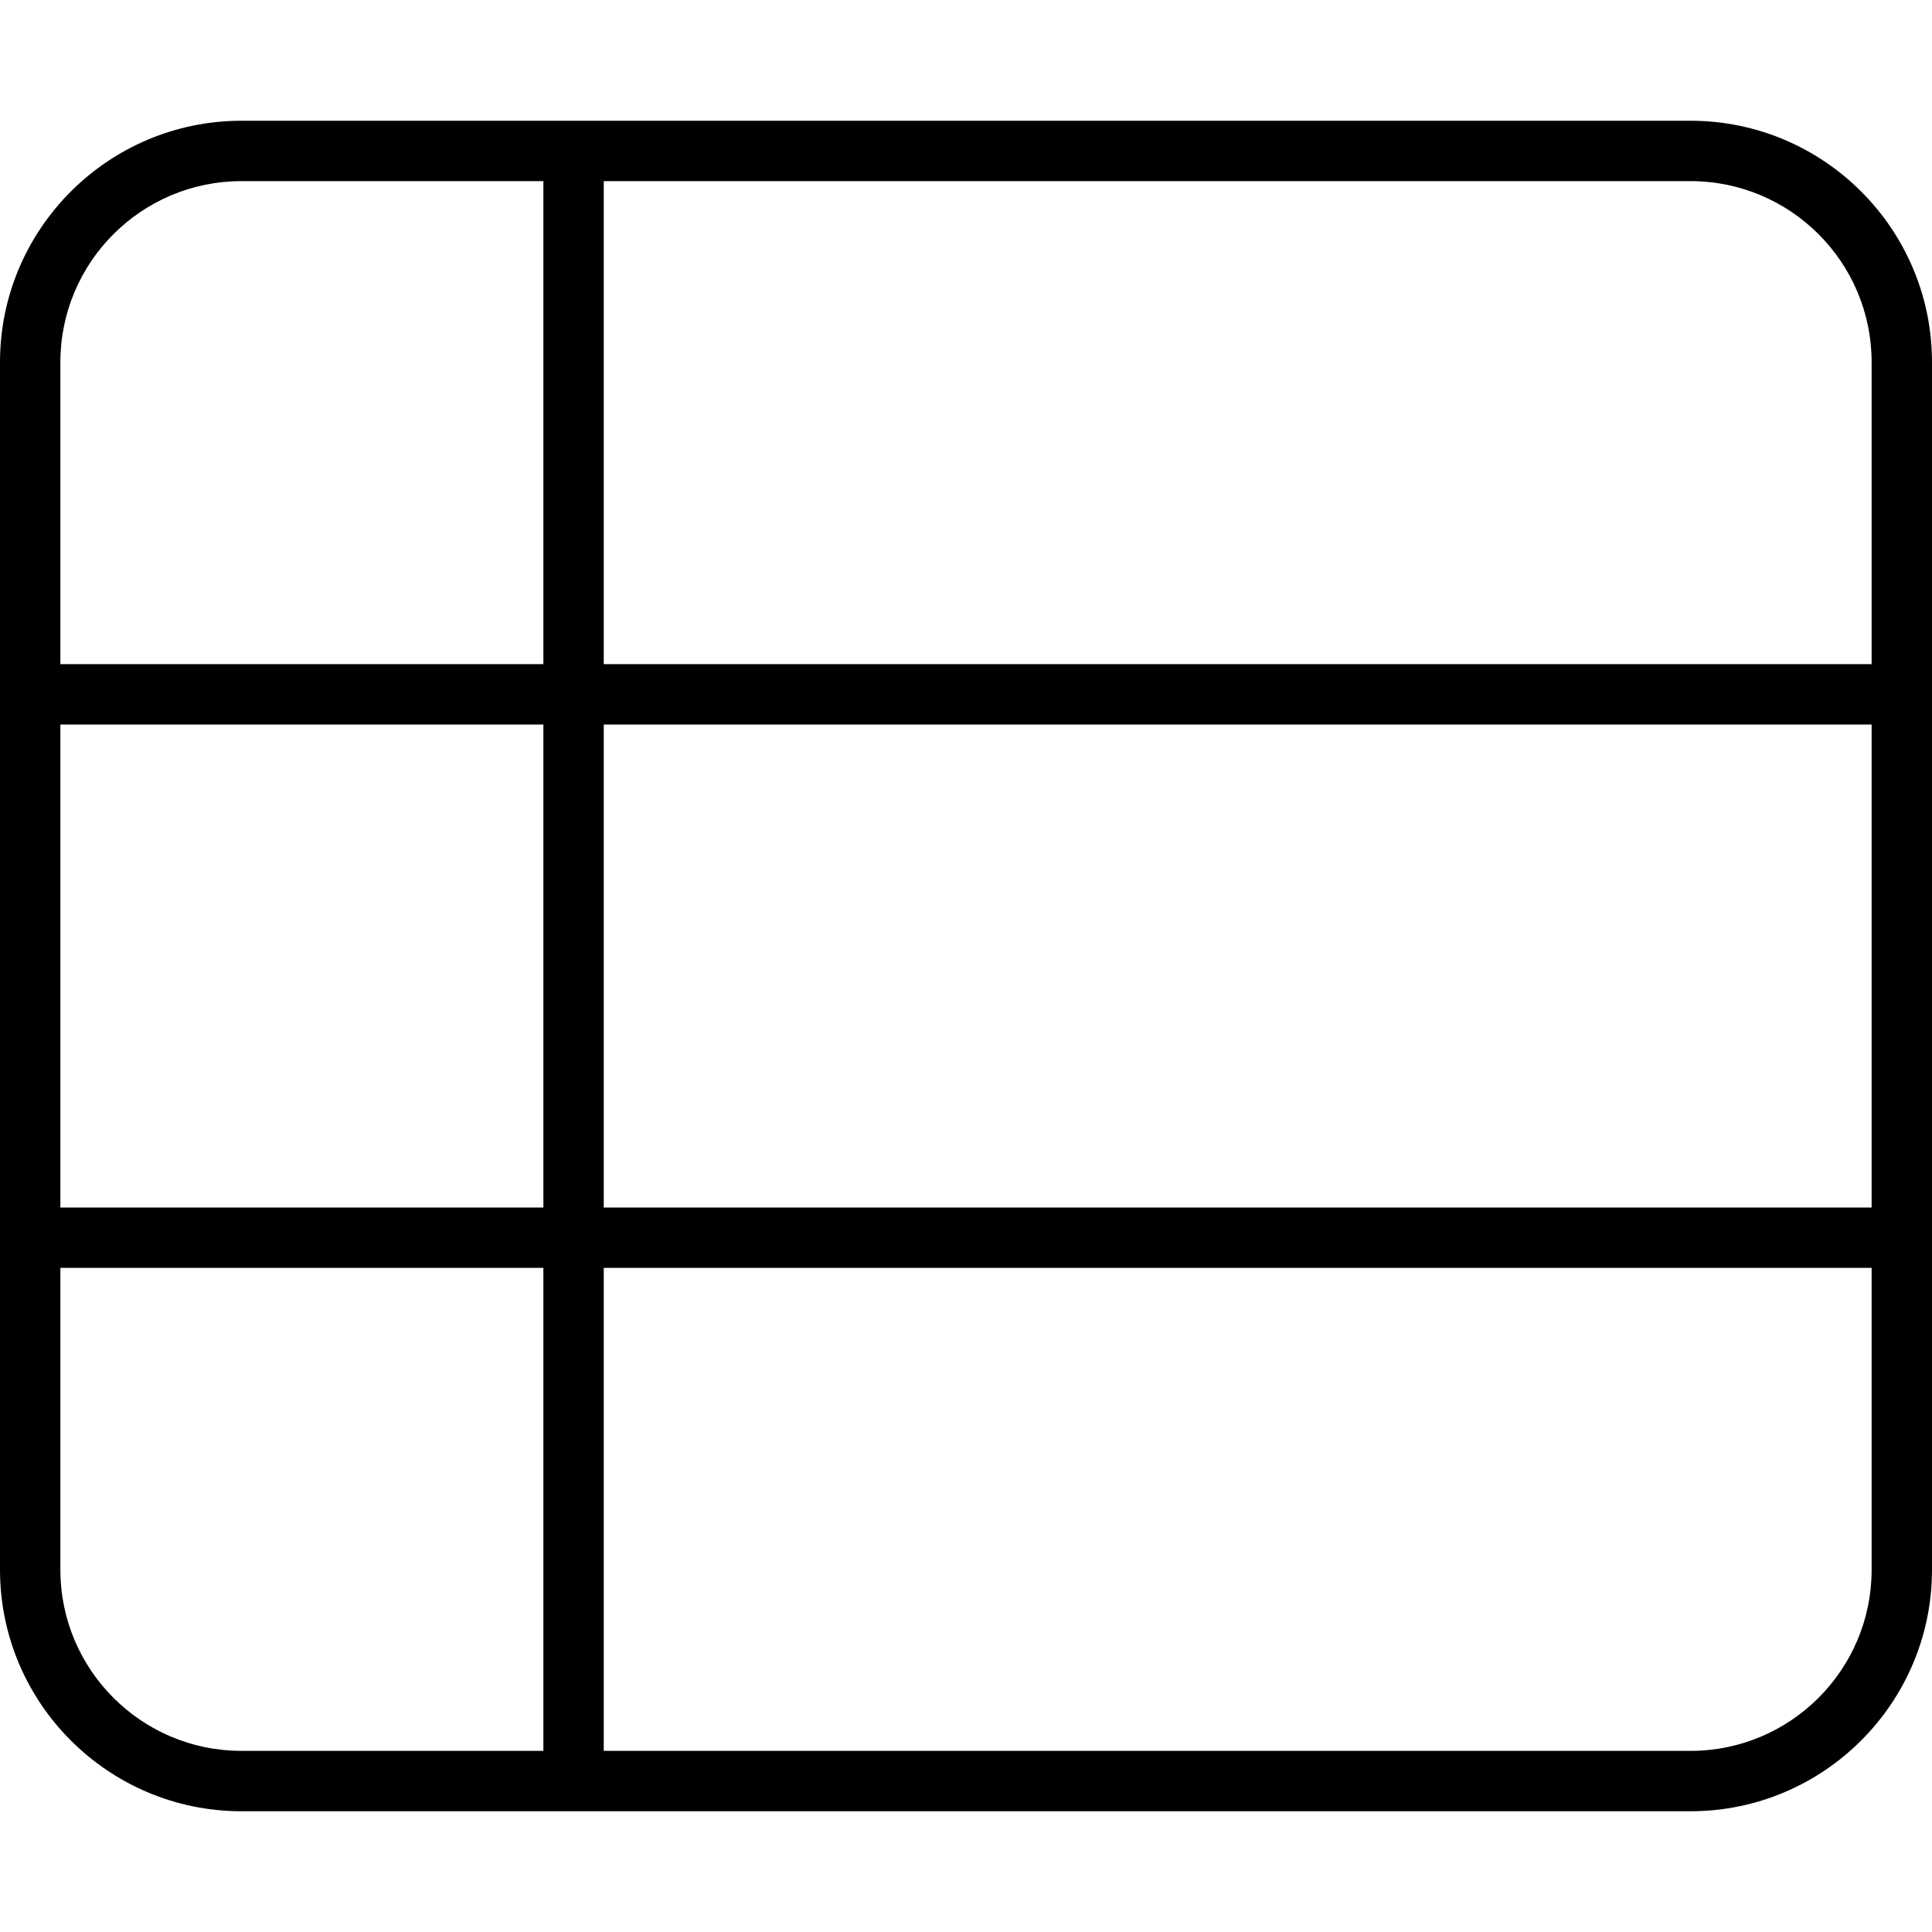
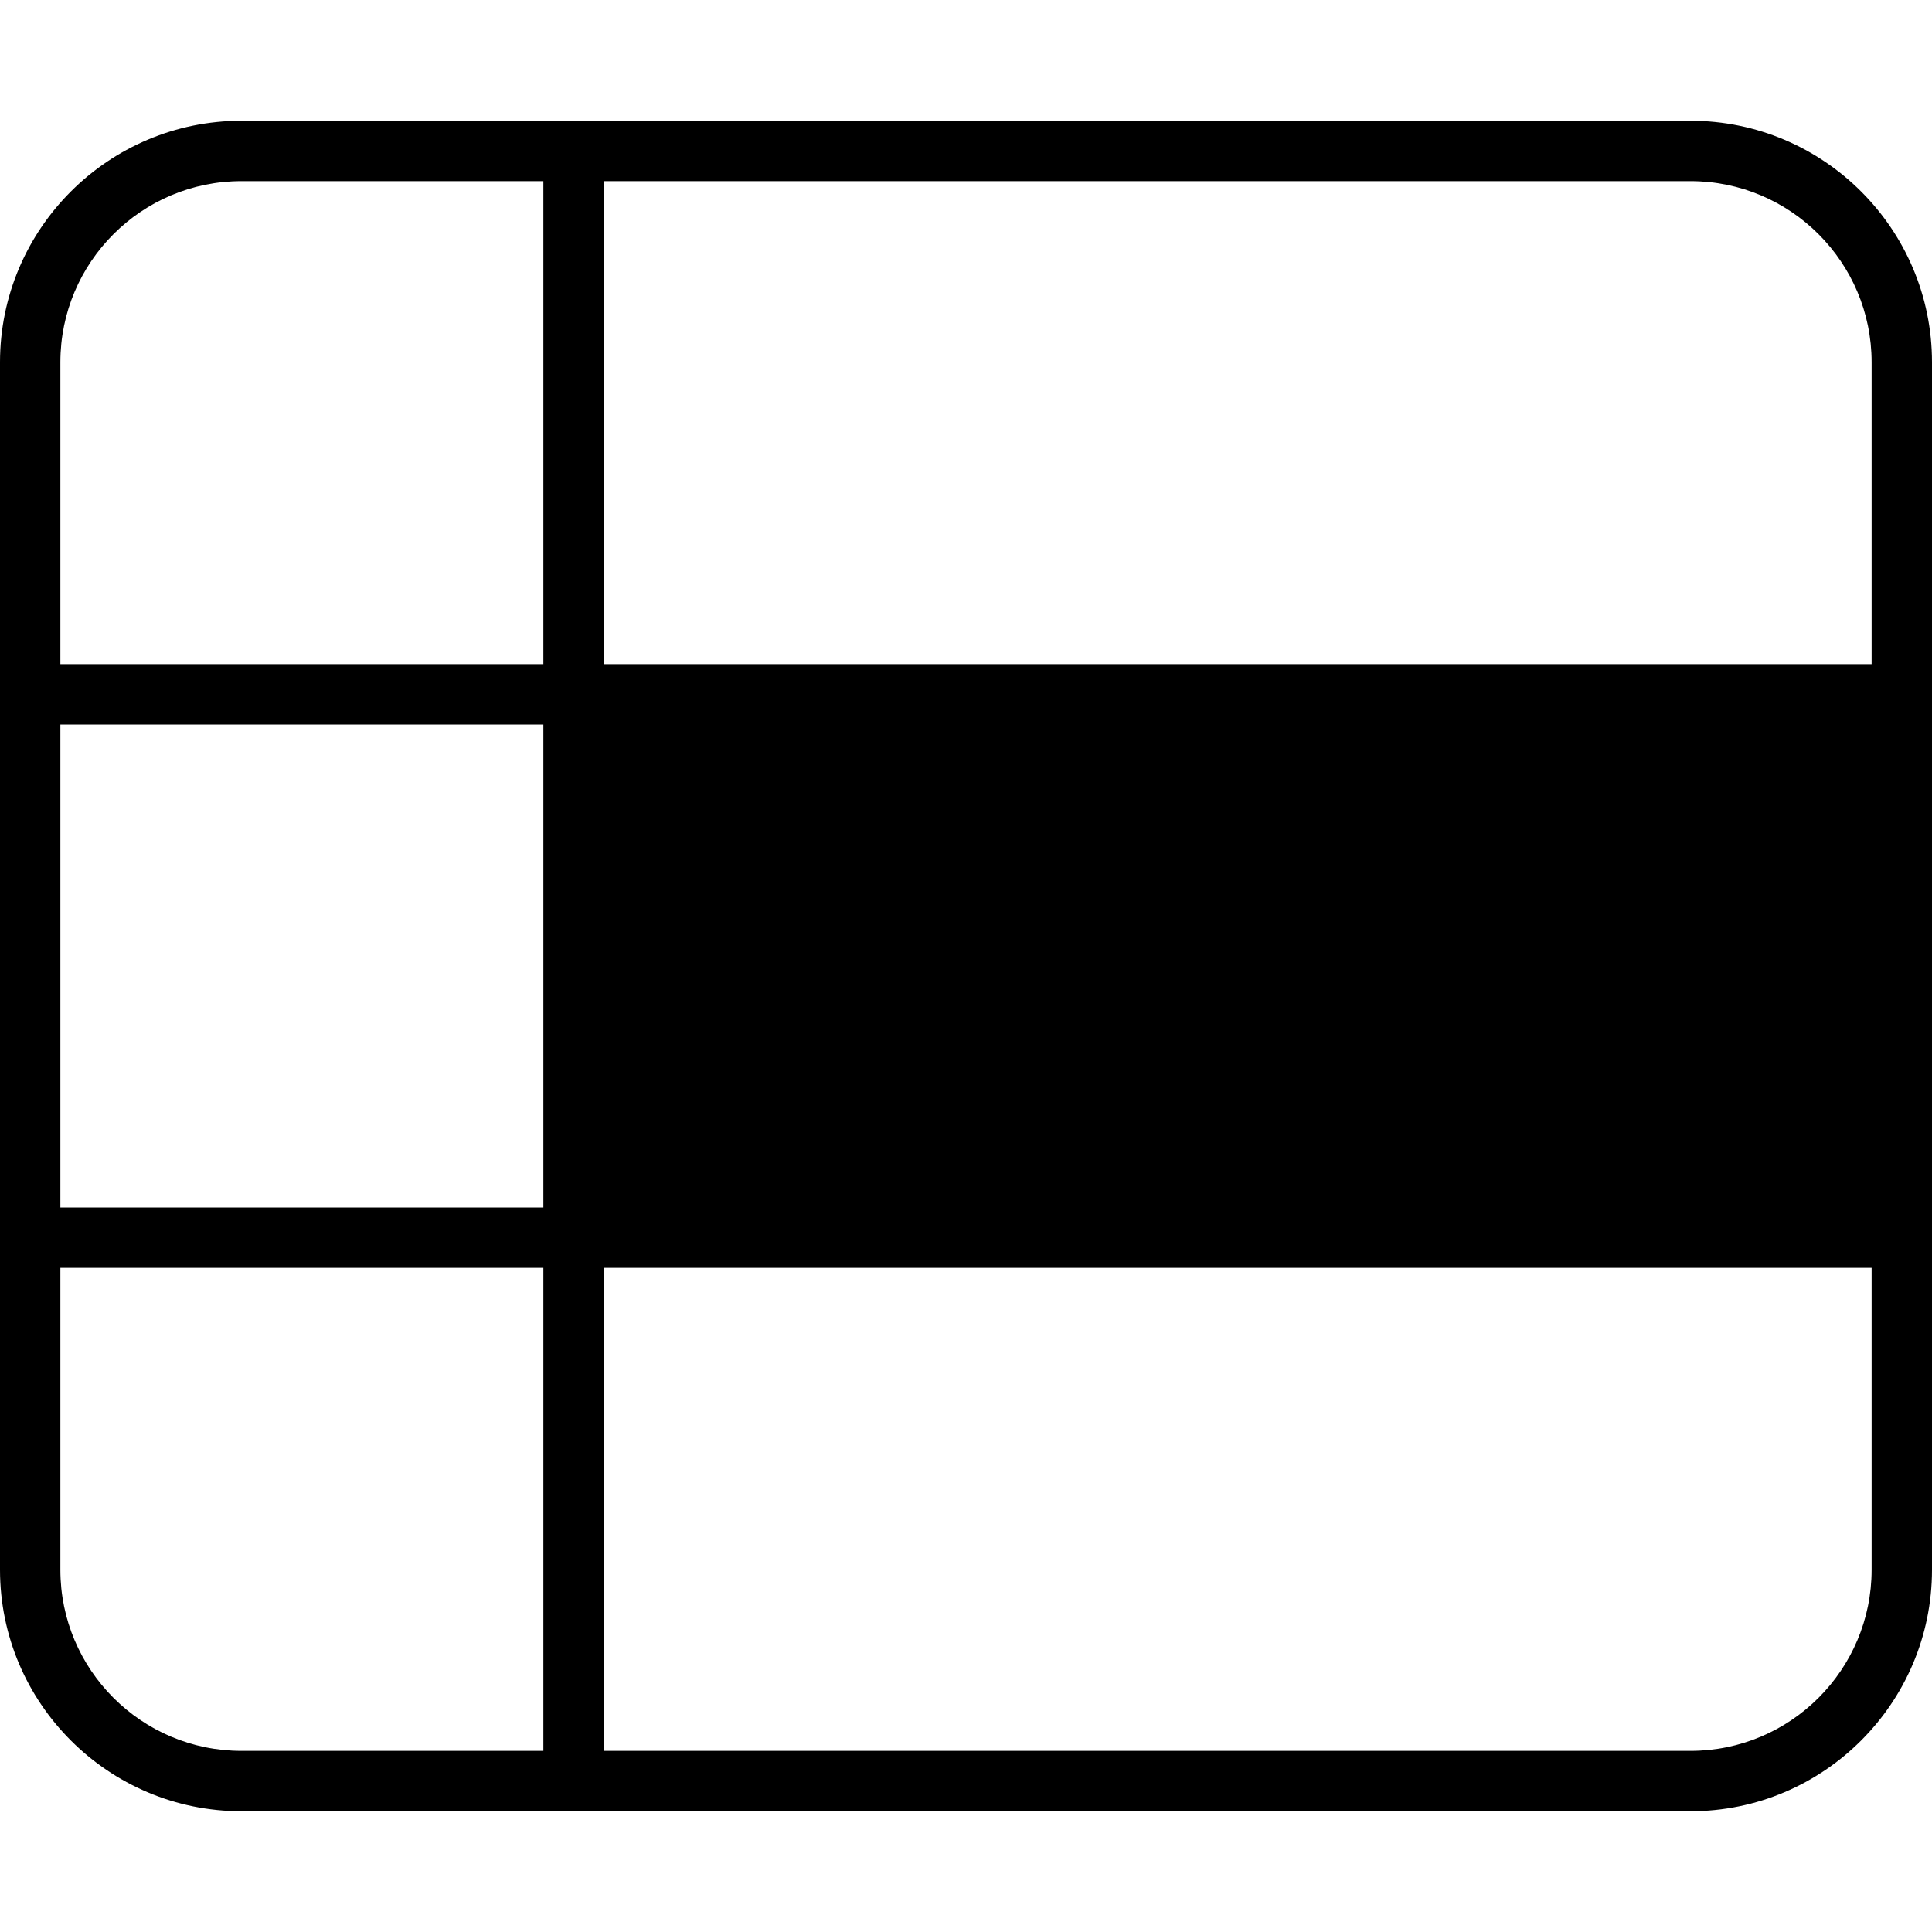
<svg xmlns="http://www.w3.org/2000/svg" viewBox="0 0 512 512">
-   <path d="M160 48l0 128 336 0 0-80c0-26.5-21.5-48-48-48L160 48zm-16 0L64 48C37.5 48 16 69.5 16 96l0 80 128 0 0-128zM16 192l0 128 128 0 0-128L16 192zm0 144l0 80c0 26.5 21.5 48 48 48l80 0 0-128L16 336zM160 464l288 0c26.5 0 48-21.5 48-48l0-80-336 0 0 128zM496 320l0-128-336 0 0 128 336 0zM0 96C0 60.7 28.7 32 64 32l384 0c35.3 0 64 28.7 64 64l0 320c0 35.3-28.7 64-64 64L64 480c-35.3 0-64-28.7-64-64L0 96z" />
+   <path d="M160 48l0 128 336 0 0-80c0-26.5-21.5-48-48-48L160 48zm-16 0L64 48C37.5 48 16 69.5 16 96l0 80 128 0 0-128zM16 192l0 128 128 0 0-128L16 192zm0 144l0 80c0 26.5 21.5 48 48 48l80 0 0-128L16 336zM160 464l288 0c26.5 0 48-21.5 48-48l0-80-336 0 0 128zM496 320zM0 96C0 60.7 28.7 32 64 32l384 0c35.3 0 64 28.7 64 64l0 320c0 35.3-28.7 64-64 64L64 480c-35.3 0-64-28.7-64-64L0 96z" />
</svg>